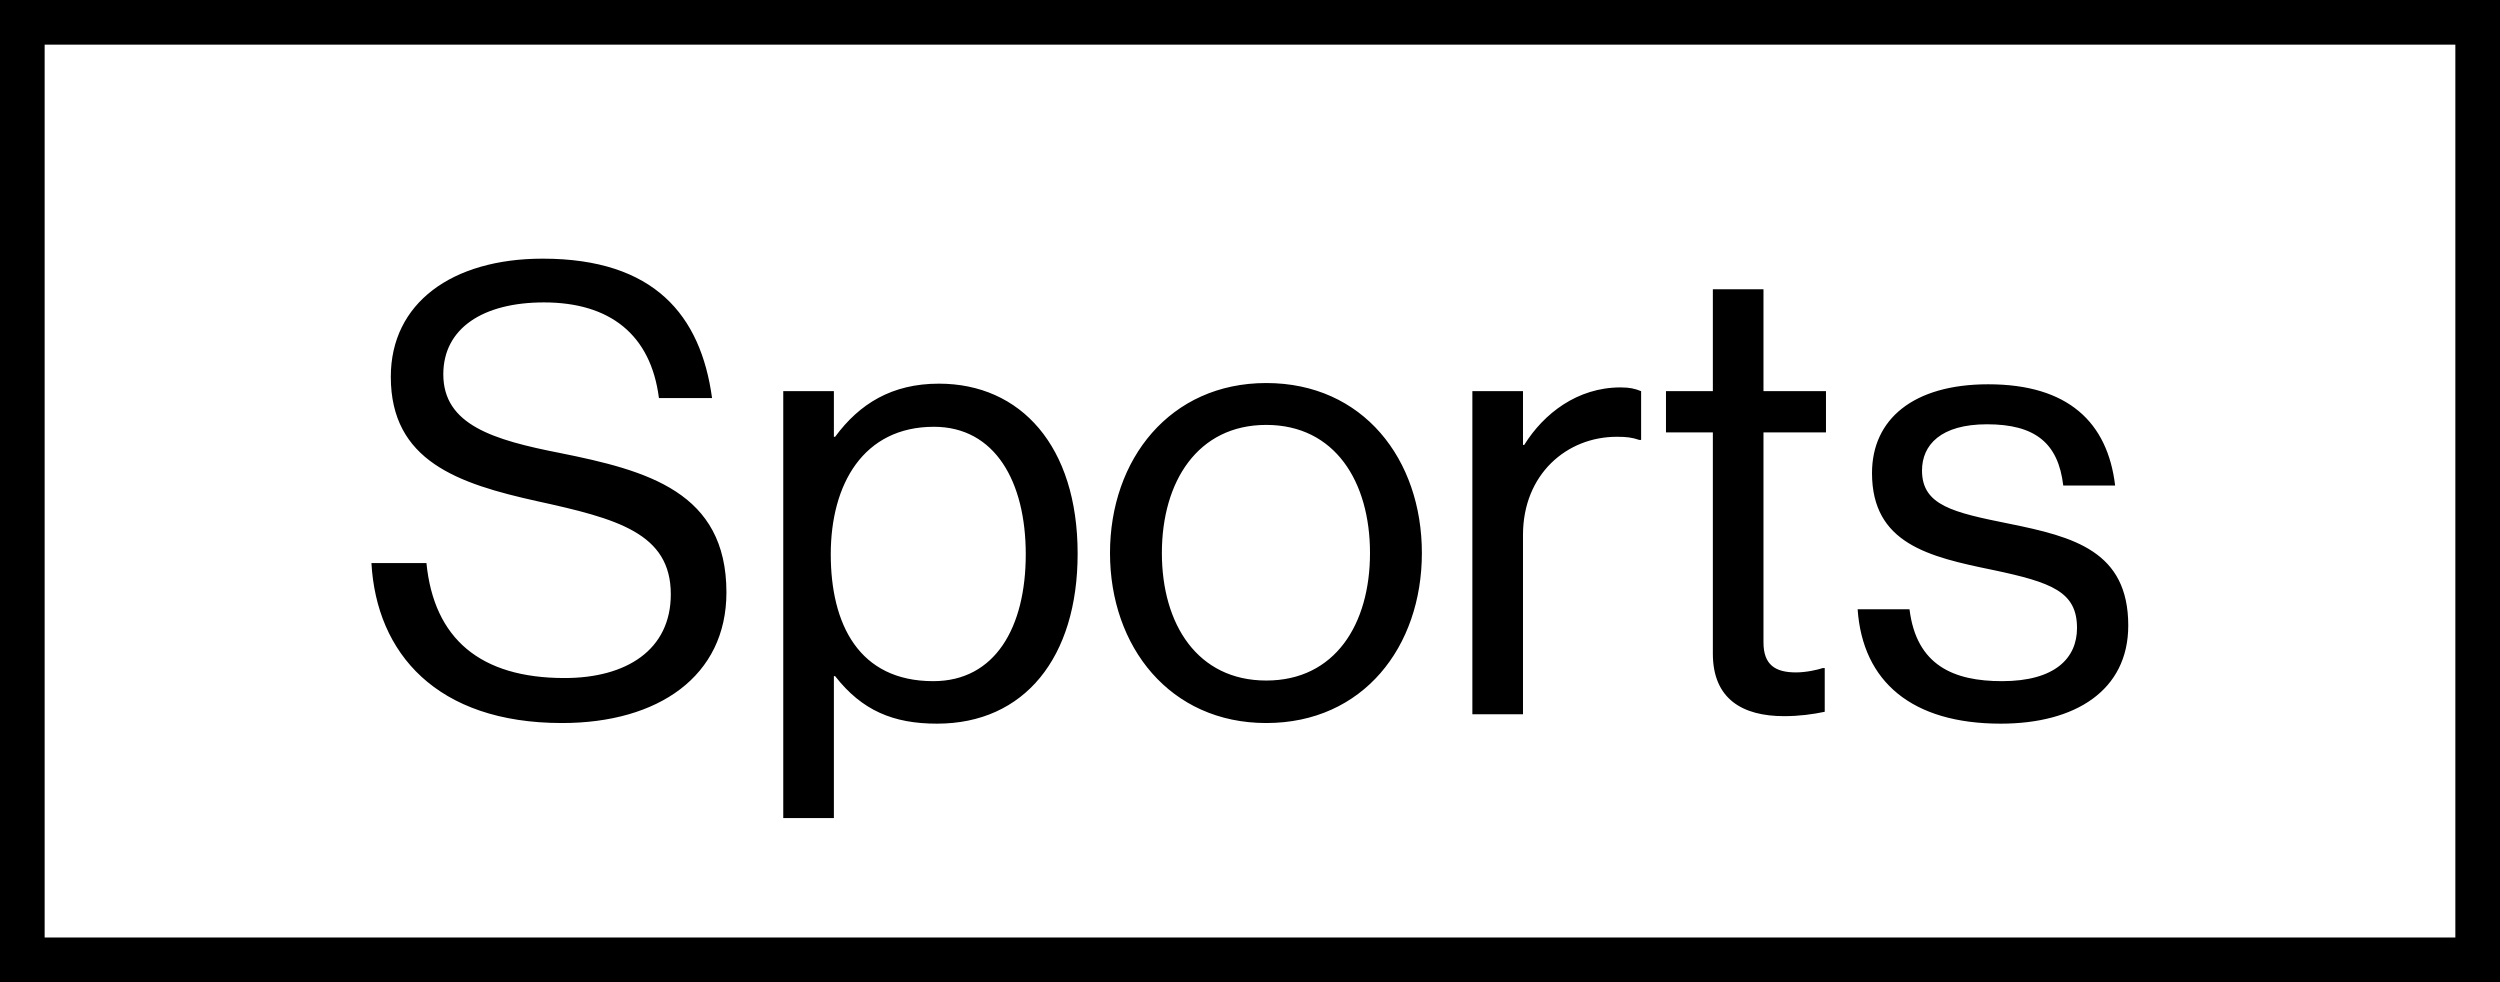
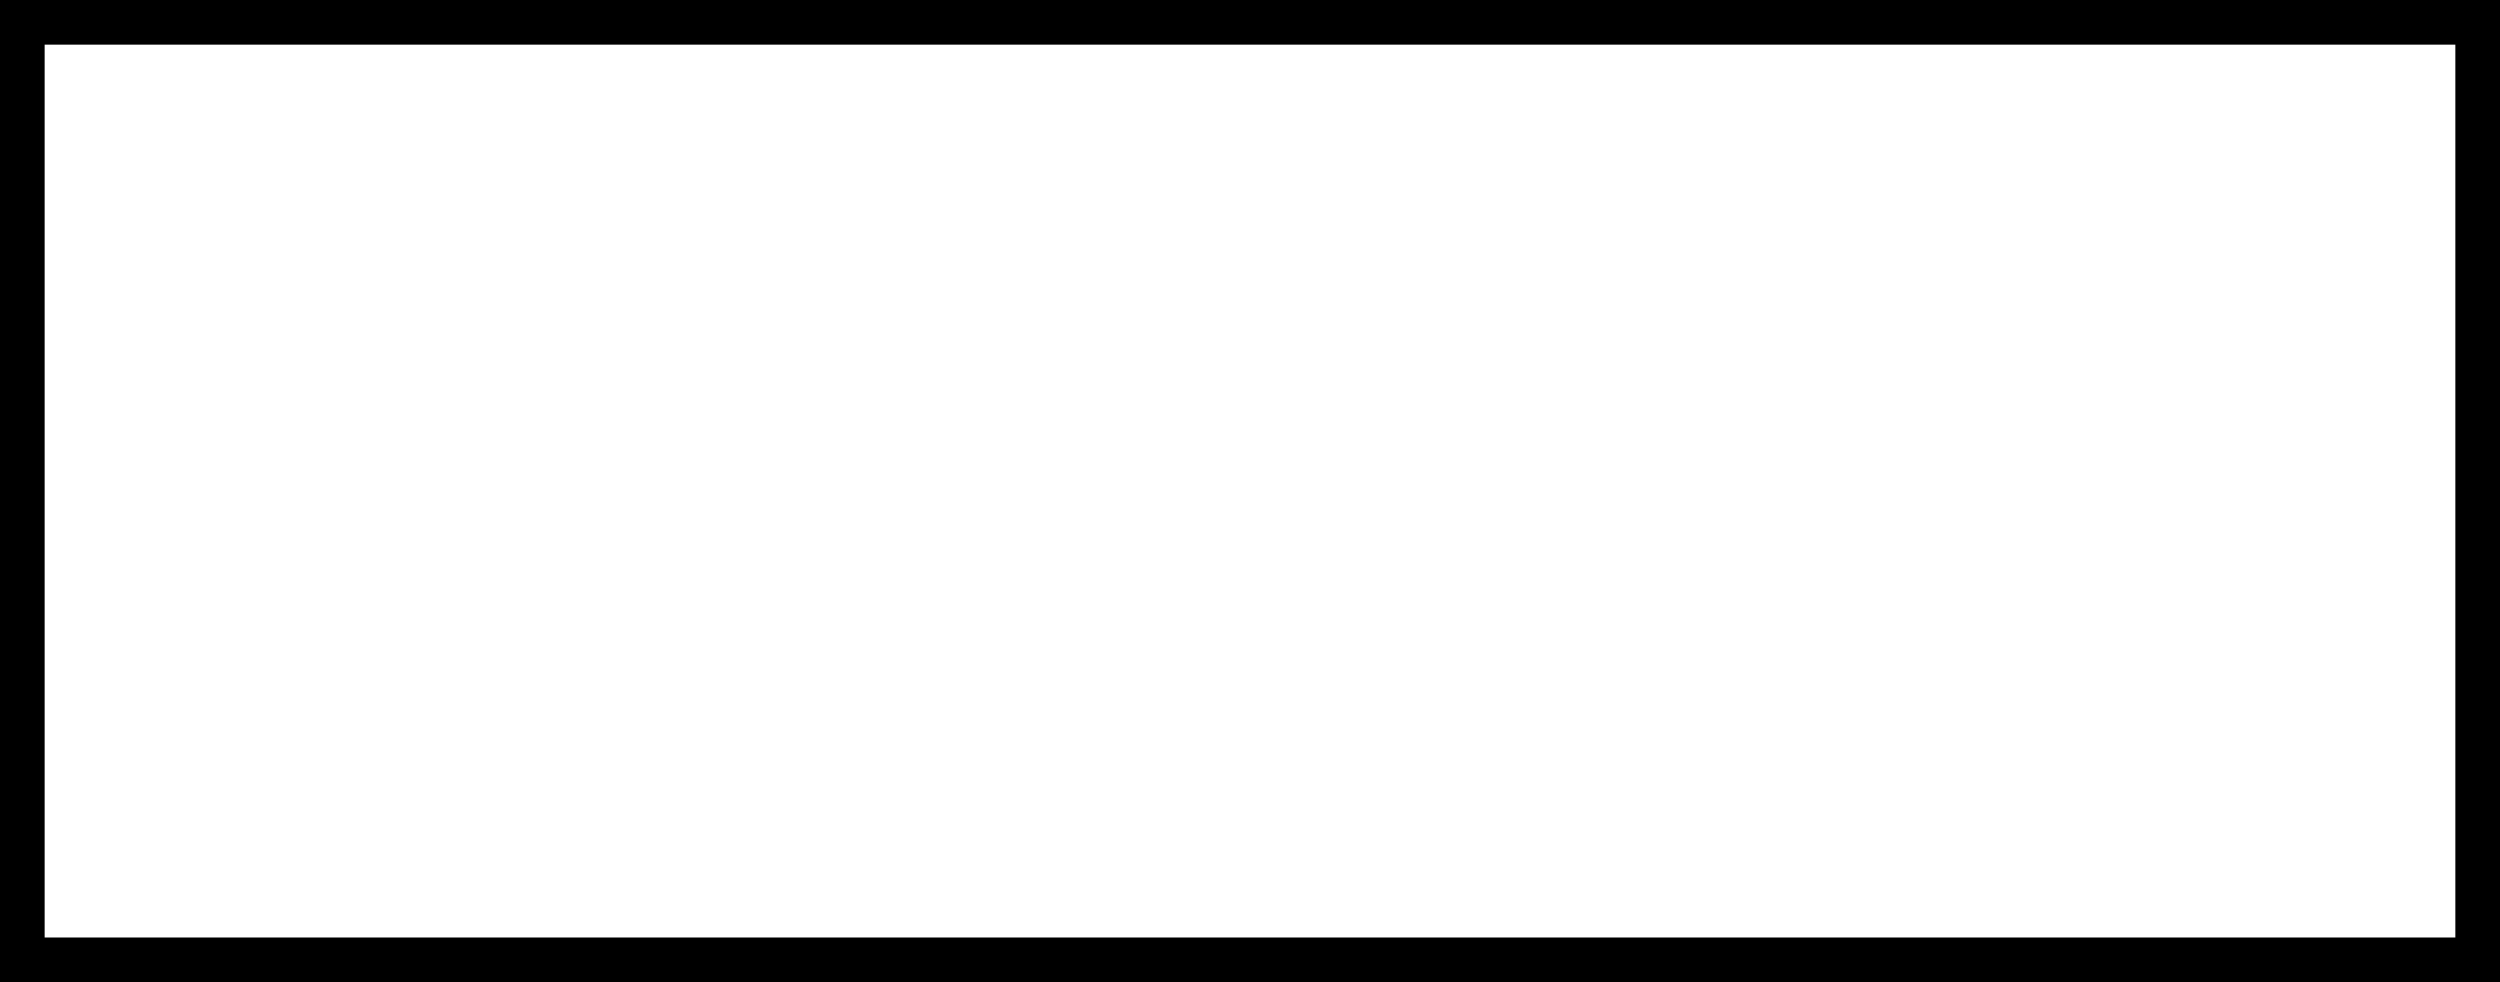
<svg xmlns="http://www.w3.org/2000/svg" width="56" height="22" viewBox="0 0 56 22" fill="none">
  <rect x="0.5" y="0.5" width="55" height="21" stroke="black" />
-   <path d="M12.59 16.196C9.776 16.196 8.432 14.628 8.32 12.612H9.552C9.72 14.306 10.756 15.188 12.646 15.188C14.032 15.188 15.026 14.558 15.026 13.312C15.026 11.94 13.822 11.618 12.03 11.226C10.266 10.834 8.754 10.33 8.754 8.44C8.754 6.788 10.126 5.794 12.156 5.794C14.662 5.794 15.698 7.068 15.95 8.916H14.76C14.578 7.488 13.654 6.774 12.184 6.774C10.826 6.774 9.93 7.348 9.93 8.384C9.93 9.518 11.05 9.854 12.548 10.148C14.494 10.54 16.272 11.016 16.272 13.27C16.272 15.146 14.746 16.196 12.59 16.196ZM17.545 18.324V8.762H18.679V9.784H18.707C19.253 9.042 19.981 8.594 21.031 8.594C22.865 8.594 24.139 9.994 24.139 12.402C24.139 14.726 22.949 16.21 20.989 16.21C20.009 16.21 19.309 15.916 18.707 15.146H18.679V18.324H17.545ZM20.905 15.258C22.291 15.258 22.977 14.054 22.977 12.416C22.977 10.792 22.291 9.56 20.919 9.56C19.337 9.56 18.609 10.848 18.609 12.416C18.609 13.984 19.239 15.258 20.905 15.258ZM28.364 16.196C26.208 16.196 24.864 14.488 24.864 12.388C24.864 10.288 26.208 8.58 28.364 8.58C30.534 8.58 31.85 10.288 31.85 12.388C31.85 14.488 30.534 16.196 28.364 16.196ZM28.364 15.244C29.904 15.244 30.688 13.984 30.688 12.388C30.688 10.792 29.904 9.518 28.364 9.518C26.824 9.518 26.026 10.792 26.026 12.388C26.026 13.984 26.824 15.244 28.364 15.244ZM34.115 8.762V9.966H34.143C34.577 9.266 35.333 8.678 36.299 8.678C36.509 8.678 36.621 8.706 36.761 8.762V9.854H36.719C36.551 9.798 36.439 9.784 36.215 9.784C35.095 9.784 34.115 10.624 34.115 11.982V16H32.981V8.762H34.115ZM37.318 9.686V8.762H38.368V6.48H39.502V8.762H40.902V9.686H39.502V14.39C39.502 14.894 39.768 15.062 40.23 15.062C40.454 15.062 40.706 15.006 40.832 14.964H40.874V15.944C40.608 16 40.3 16.042 39.964 16.042C39.04 16.042 38.368 15.664 38.368 14.642V9.686H37.318ZM44.817 16.21C42.829 16.21 41.723 15.272 41.611 13.648H42.773C42.927 14.908 43.767 15.258 44.845 15.258C46.035 15.258 46.525 14.74 46.525 14.068C46.525 13.256 45.965 13.046 44.635 12.766C43.207 12.472 41.933 12.178 41.933 10.596C41.933 9.392 42.857 8.608 44.537 8.608C46.329 8.608 47.211 9.462 47.379 10.876H46.217C46.105 9.924 45.587 9.504 44.509 9.504C43.473 9.504 43.053 9.966 43.053 10.54C43.053 11.324 43.753 11.478 44.999 11.73C46.455 12.024 47.673 12.346 47.673 14.012C47.673 15.468 46.483 16.21 44.817 16.21Z" fill="black" />
</svg>